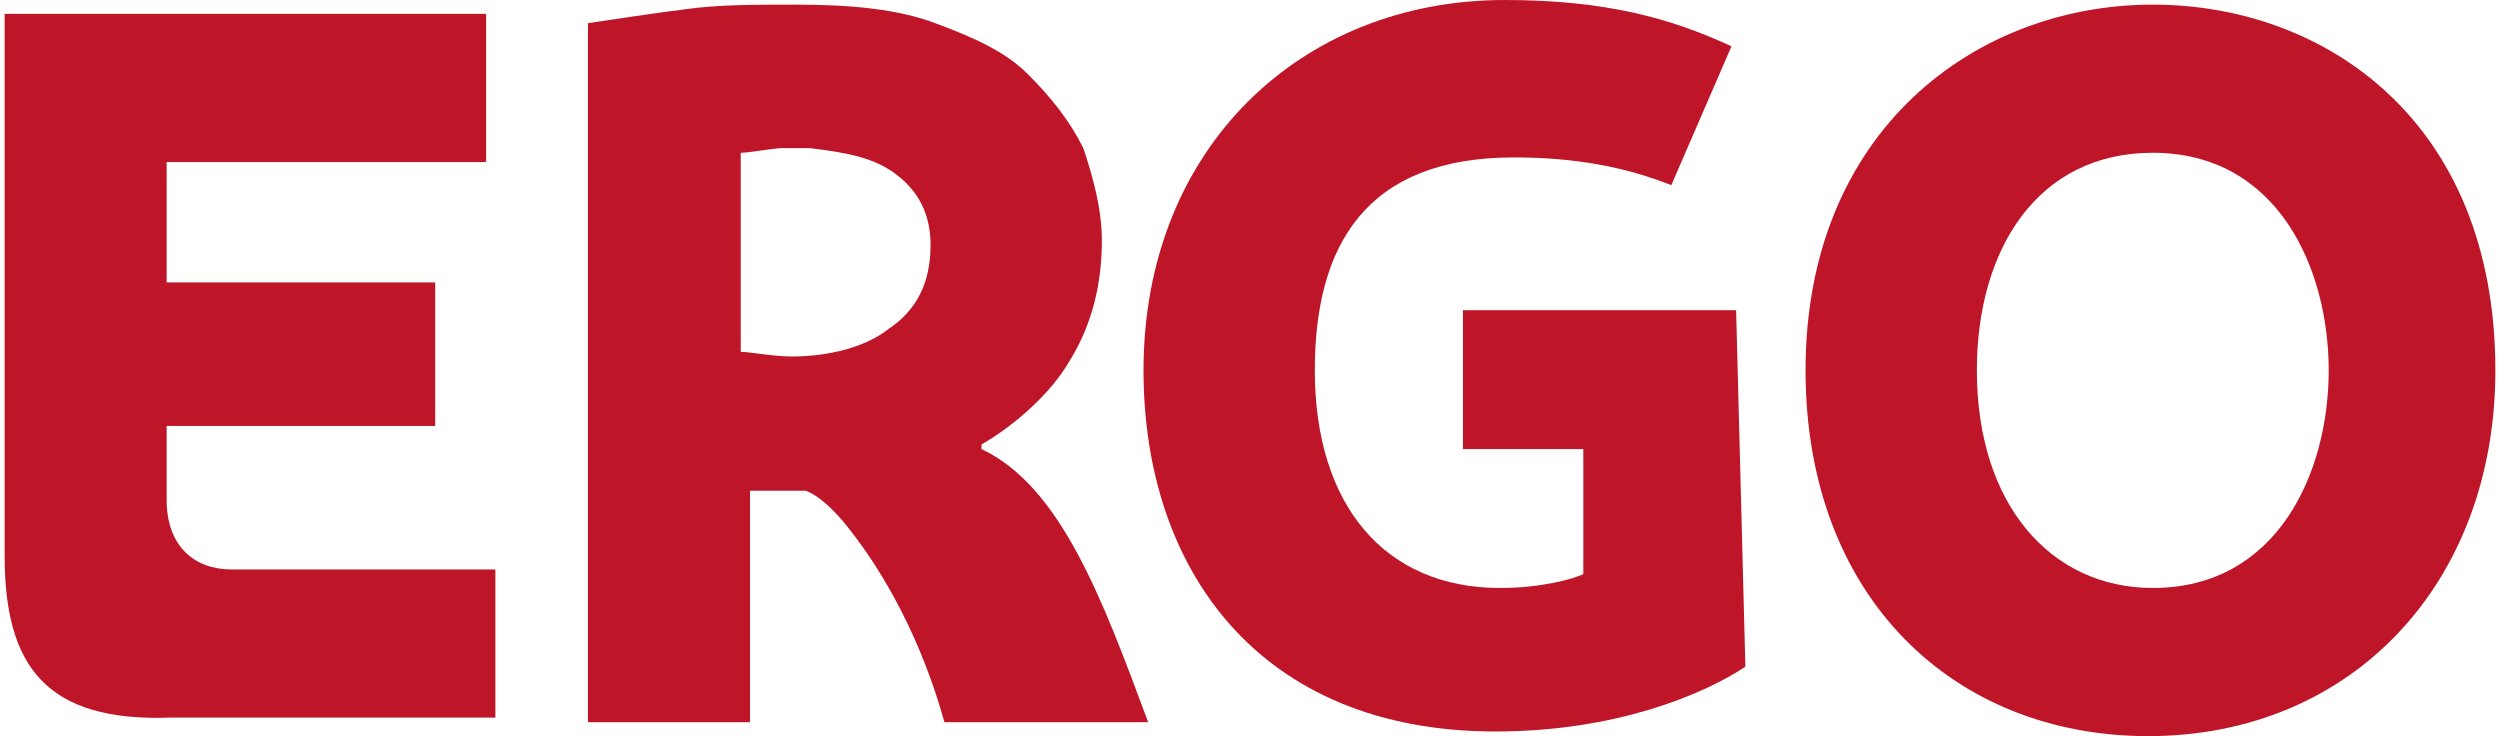
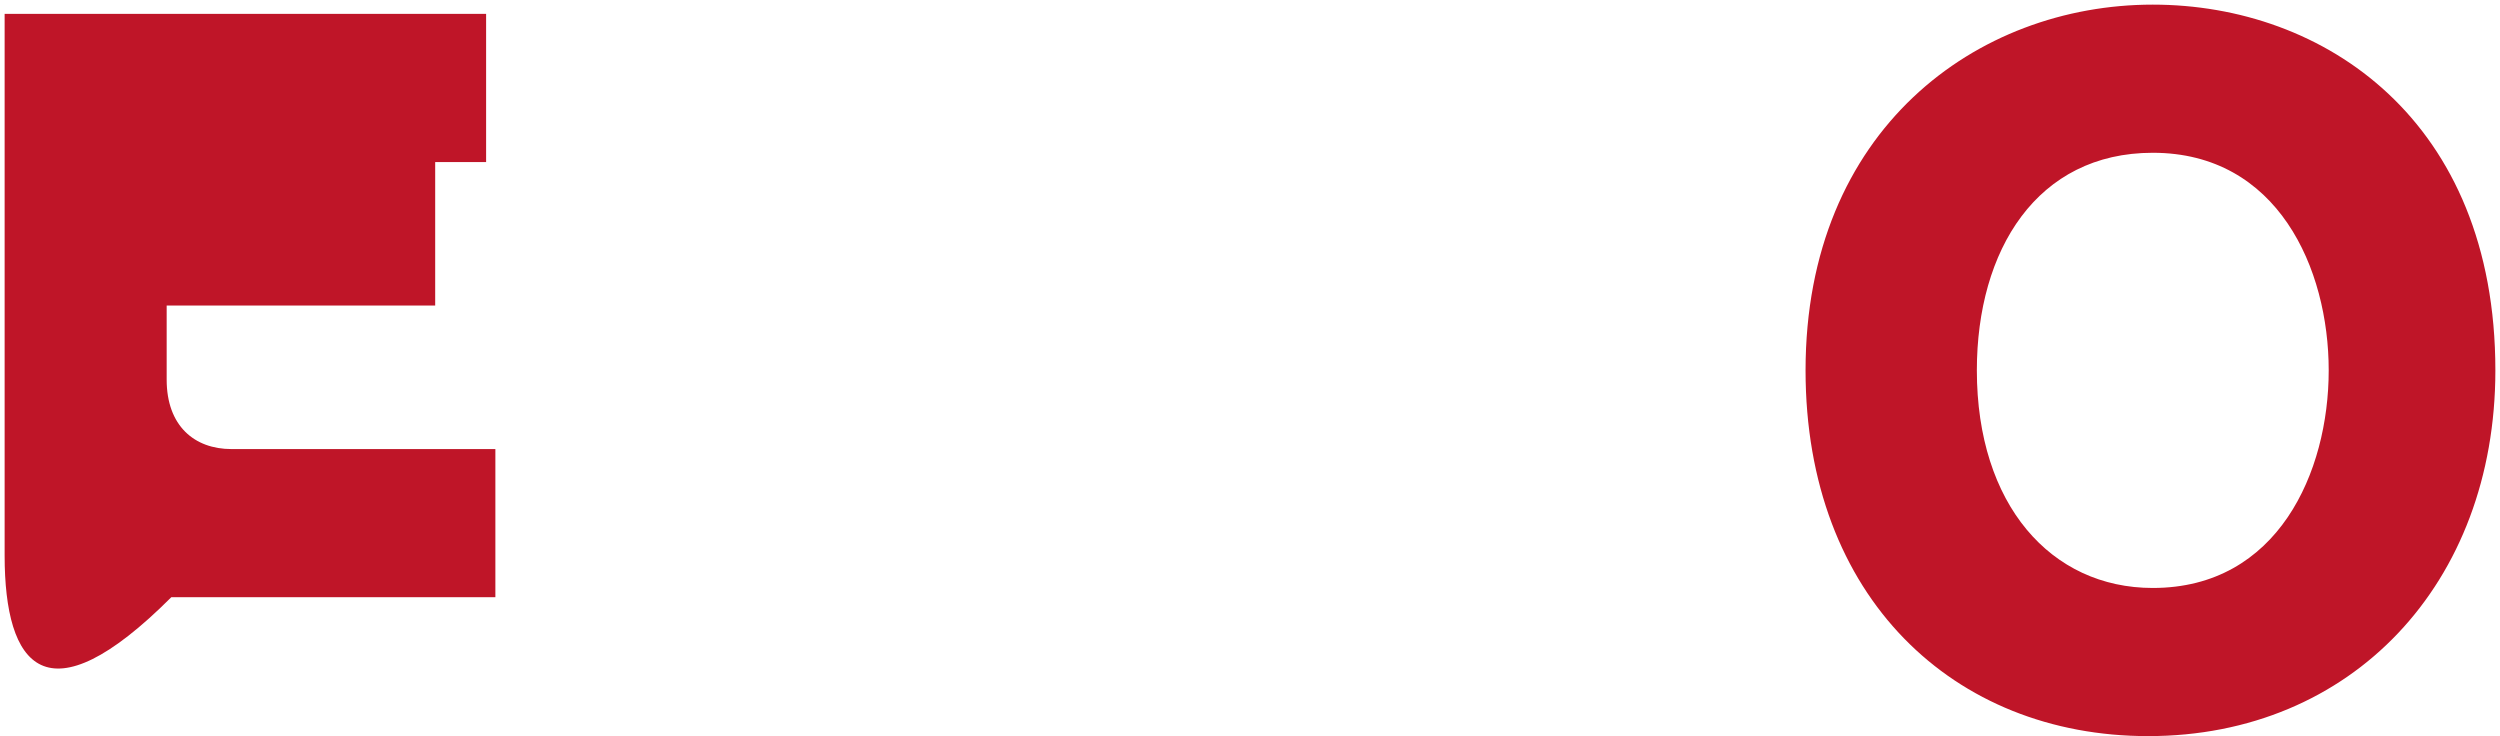
<svg xmlns="http://www.w3.org/2000/svg" version="1.1" id="Ebene_1" x="0px" y="0px" viewBox="0 0 54 15.9" style="enable-background:new 0 0 54 15.9;" xml:space="preserve">
  <style type="text/css">
	.st0{fill:#BF1528;}
</style>
  <g>
    <path class="st0" d="M53.9,8c0,4.6-3.1,7.9-7.5,7.9c-4.2,0-7.4-3-7.4-7.9c0-5.2,3.7-7.9,7.5-7.9C50.2,0.1,53.9,2.6,53.9,8z M50.3,8   c0-2.2-1.1-4.7-3.8-4.7c-2.5,0-3.8,2.1-3.8,4.7c0,2.9,1.6,4.7,3.8,4.7C49.2,12.7,50.3,10.2,50.3,8z" />
-     <path class="st0" d="M37.7,14.4c-0.9,0.6-2.8,1.4-5.4,1.4c-5.1,0-7.6-3.5-7.6-7.8c0-4.8,3.4-8,7.8-8c2.2,0,3.6,0.4,4.9,1l-1.3,3   c-1-0.4-2.1-0.6-3.4-0.6c-3.2,0-4.3,1.9-4.3,4.6c0,2.9,1.5,4.7,4,4.7c0.9,0,1.6-0.2,1.8-0.3V9.7h-2.6l0-3h5.9L37.7,14.4z" />
-     <path class="st0" d="M20.4,15.6c-0.5-1.8-1.3-3.2-2-4.1c-0.6-0.8-1-0.9-1-0.9c-0.5,0-0.8,0-1.2,0v5h-3.5V0.5   c0.7-0.1,1.3-0.2,2.1-0.3c0.7-0.1,1.5-0.1,2.4-0.1c1.2,0,2.2,0.1,3,0.4c0.8,0.3,1.5,0.6,2,1.1c0.5,0.5,0.9,1,1.2,1.6   c0.2,0.6,0.4,1.3,0.4,2c0,0.9-0.2,1.8-0.7,2.6c-0.4,0.7-1.2,1.4-1.9,1.8v0.1c1.7,0.8,2.6,3.2,3.6,5.9L20.4,15.6L20.4,15.6z    M20.1,5.3c0-0.6-0.2-1.1-0.7-1.5c-0.5-0.4-1.1-0.5-1.9-0.6c-0.1,0-0.4,0-0.6,0c-0.2,0-0.7,0.1-0.9,0.1v4.3c0.2,0,0.7,0.1,1.1,0.1   c0.8,0,1.6-0.2,2.1-0.6C19.8,6.7,20.1,6.1,20.1,5.3z" />
-     <path class="st0" d="M0.1,12V0.3h10.4l0,3.2H3.6v2.6h5.8l0,3.1H3.6v1.6c0,1,0.6,1.5,1.4,1.5c1.6,0,5.7,0,5.7,0l0,3.2H3.7   C1,15.6,0.1,14.4,0.1,12z" />
+     <path class="st0" d="M0.1,12V0.3h10.4l0,3.2H3.6h5.8l0,3.1H3.6v1.6c0,1,0.6,1.5,1.4,1.5c1.6,0,5.7,0,5.7,0l0,3.2H3.7   C1,15.6,0.1,14.4,0.1,12z" />
  </g>
</svg>